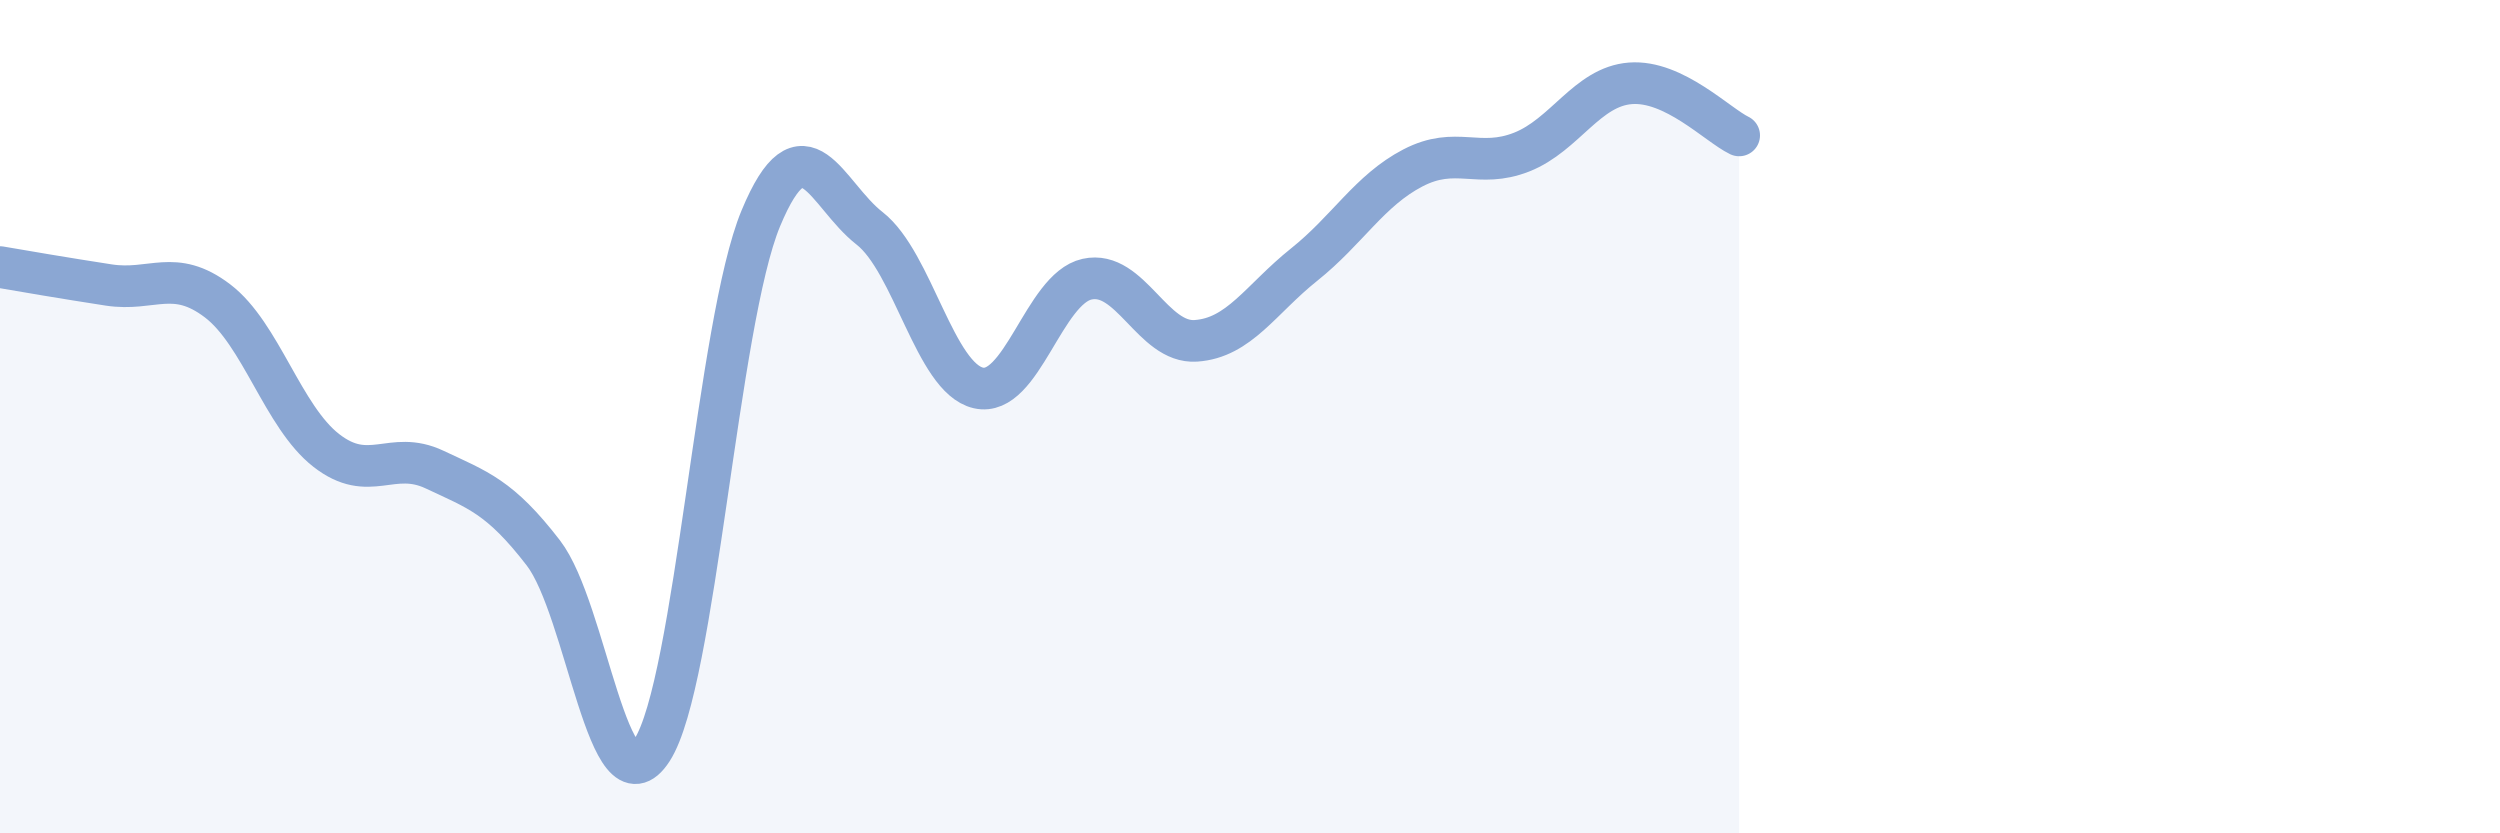
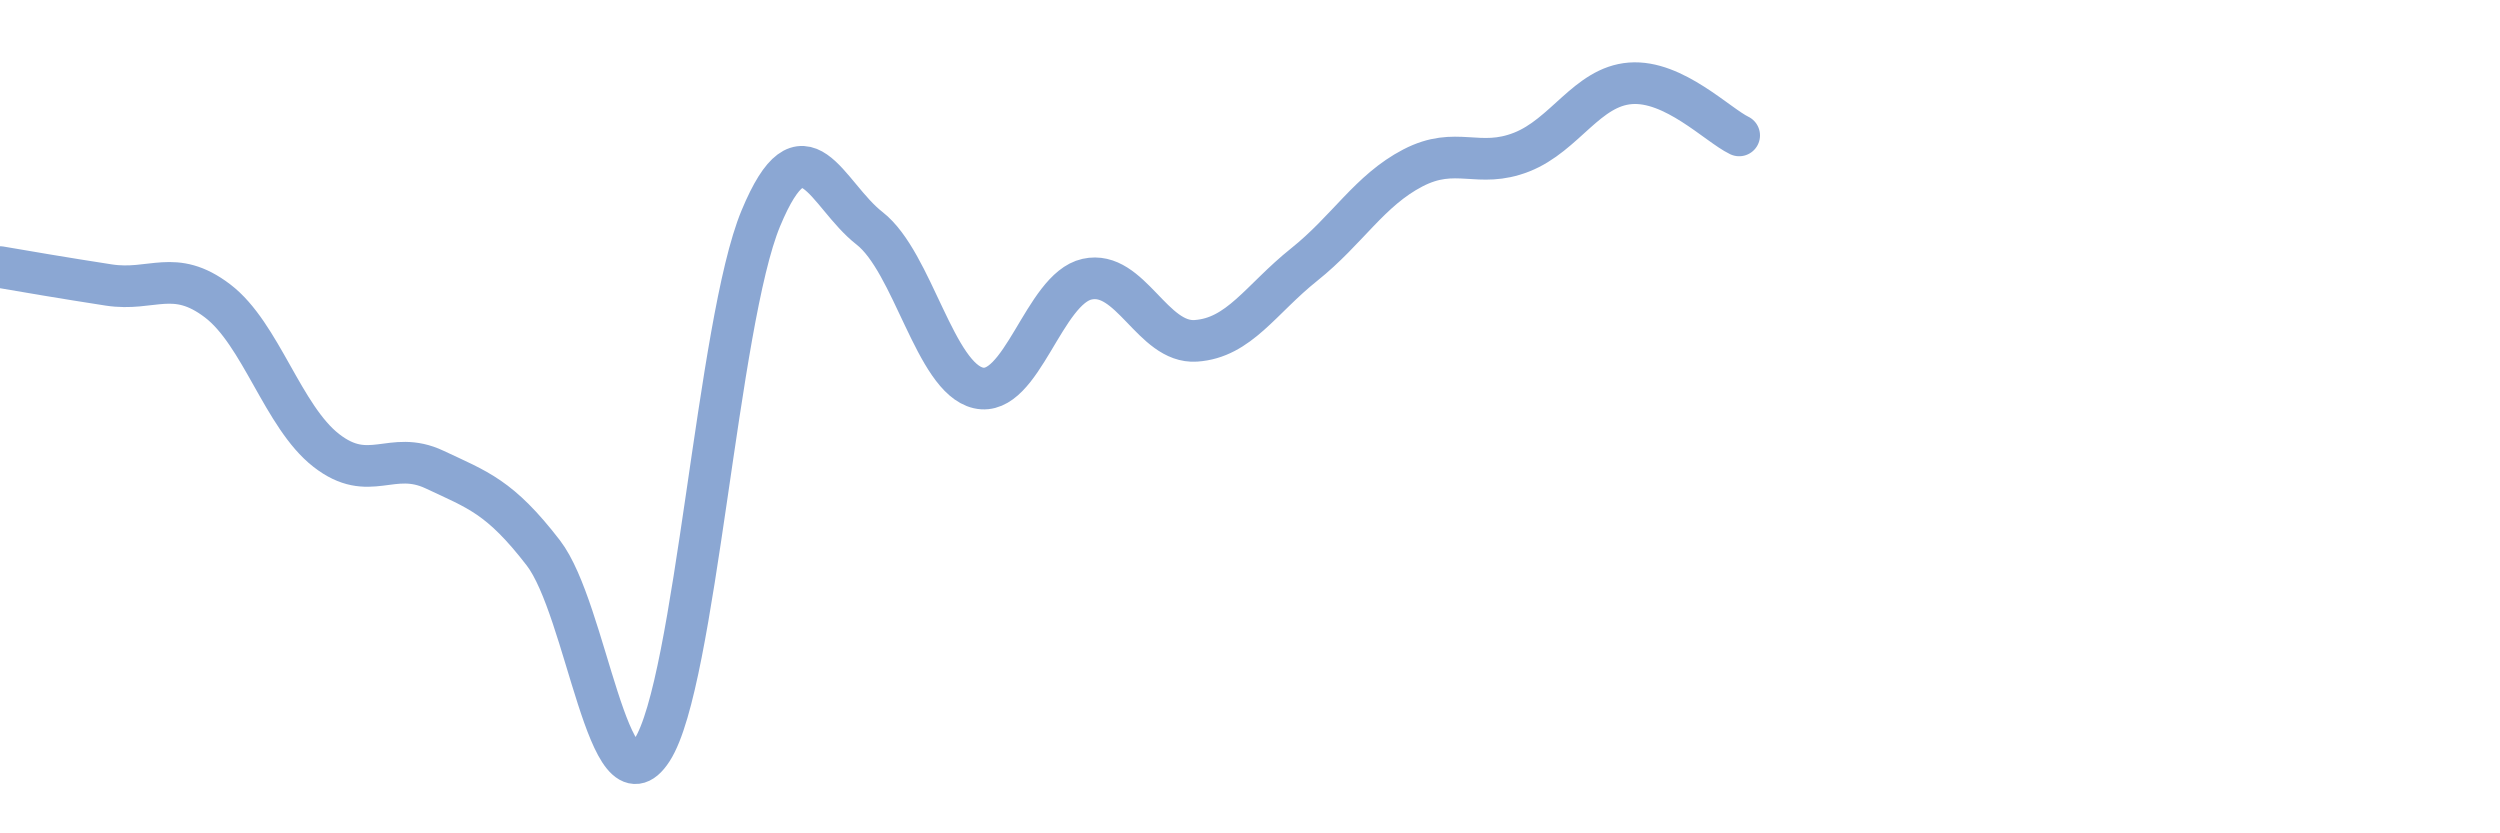
<svg xmlns="http://www.w3.org/2000/svg" width="60" height="20" viewBox="0 0 60 20">
-   <path d="M 0,6.41 C 0.52,6.5 1.57,6.68 2.61,6.84 C 3.65,7 4.18,6.43 5.22,7.22 C 6.26,8.01 6.79,10 7.83,10.81 C 8.87,11.62 9.39,10.78 10.43,11.27 C 11.47,11.76 12,11.92 13.04,13.27 C 14.08,14.62 14.61,19.61 15.65,18 C 16.69,16.39 17.22,7.74 18.26,5.24 C 19.3,2.74 19.83,4.67 20.87,5.48 C 21.91,6.29 22.44,9.07 23.48,9.31 C 24.52,9.55 25.05,6.93 26.09,6.7 C 27.13,6.47 27.66,8.25 28.7,8.18 C 29.74,8.11 30.26,7.18 31.3,6.35 C 32.34,5.52 32.87,4.57 33.91,4.03 C 34.95,3.49 35.48,4.06 36.52,3.65 C 37.56,3.24 38.09,2.08 39.13,2 C 40.17,1.92 41.22,3 41.74,3.25L41.74 20L0 20Z" fill="#8ba7d3" opacity="0.1" stroke-linecap="round" stroke-linejoin="round" />
  <path d="M 0,6.41 C 0.52,6.5 1.57,6.68 2.61,6.84 C 3.65,7 4.18,6.43 5.22,7.22 C 6.26,8.01 6.79,10 7.83,10.81 C 8.87,11.62 9.39,10.78 10.43,11.27 C 11.47,11.76 12,11.92 13.04,13.27 C 14.08,14.62 14.61,19.61 15.65,18 C 16.69,16.39 17.22,7.74 18.26,5.24 C 19.3,2.74 19.83,4.67 20.87,5.48 C 21.91,6.29 22.44,9.07 23.48,9.31 C 24.52,9.55 25.05,6.93 26.09,6.7 C 27.13,6.47 27.66,8.25 28.7,8.18 C 29.74,8.11 30.26,7.18 31.3,6.35 C 32.34,5.52 32.87,4.57 33.91,4.03 C 34.95,3.49 35.48,4.06 36.52,3.65 C 37.56,3.24 38.09,2.08 39.13,2 C 40.17,1.92 41.22,3 41.74,3.25" stroke="#8ba7d3" stroke-width="1" fill="none" stroke-linecap="round" stroke-linejoin="round" />
</svg>